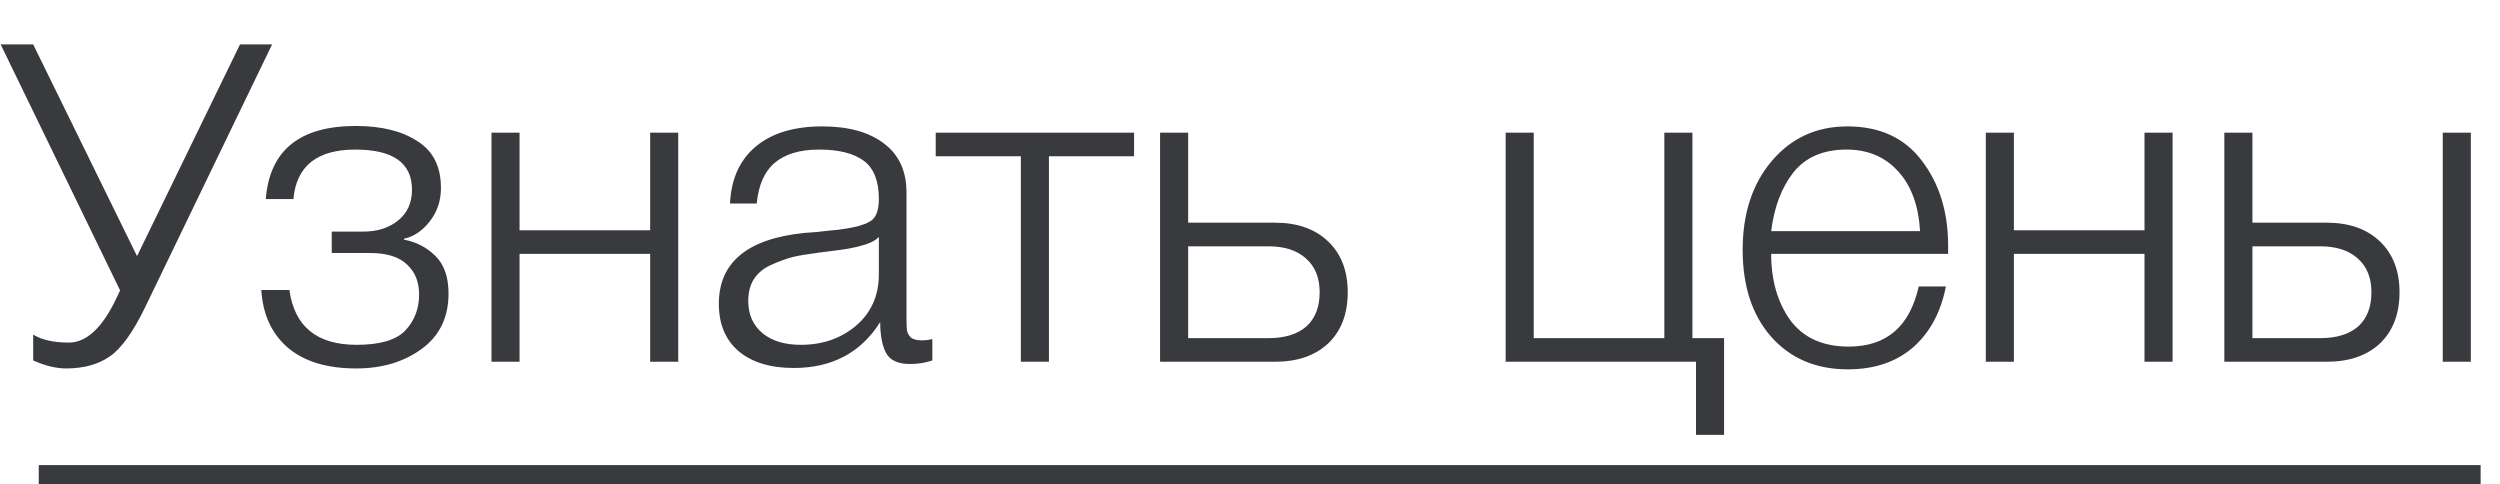
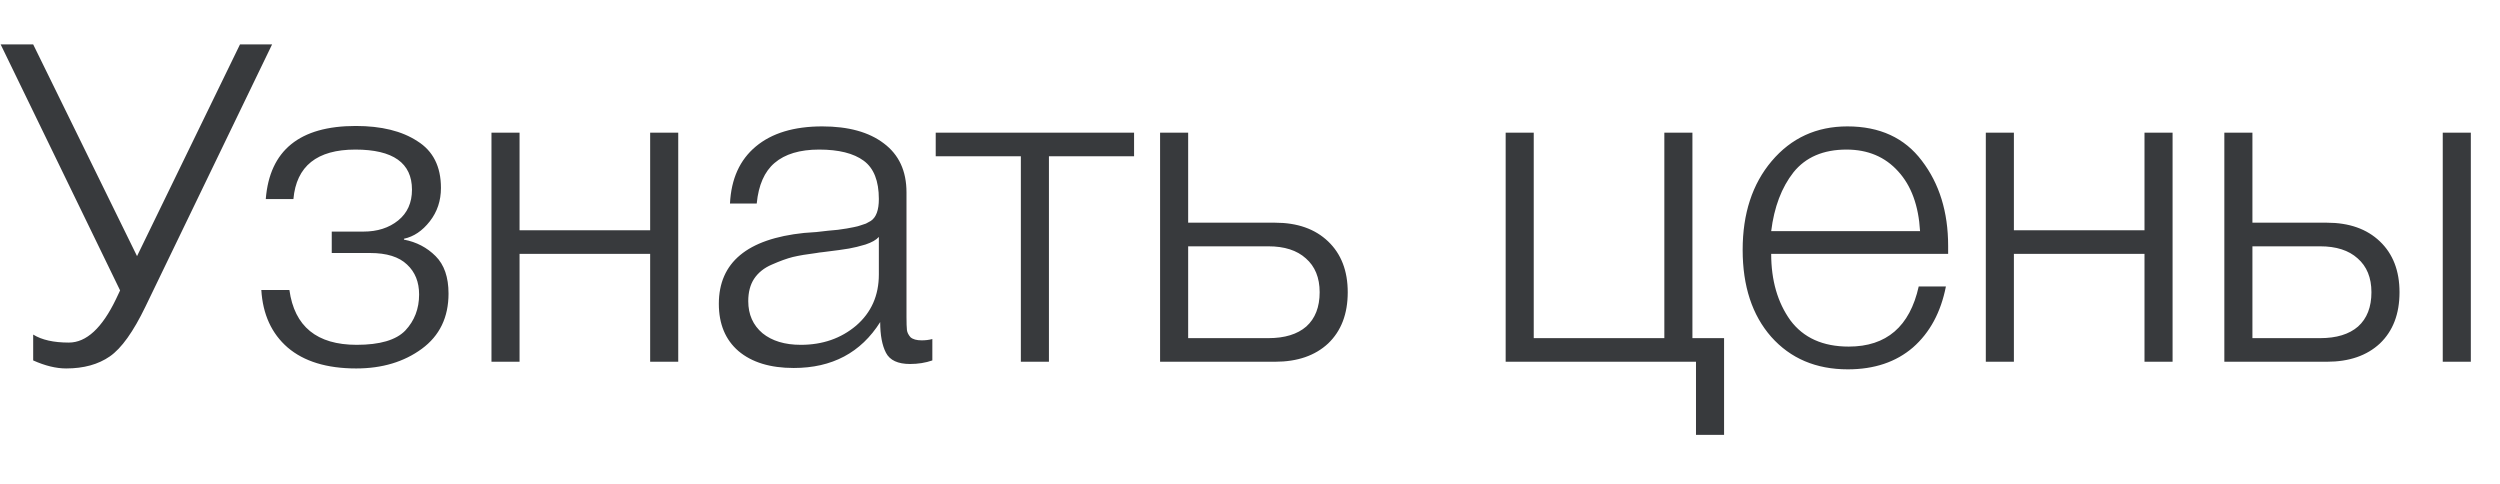
<svg xmlns="http://www.w3.org/2000/svg" width="129" height="25" viewBox="0 0 129 25" fill="none">
  <path d="M0.033 2.291H1.712L7.071 13.216L12.384 2.291H14.04L7.508 15.815C6.88 17.118 6.266 17.977 5.668 18.39C5.07 18.805 4.319 19.012 3.414 19.012C2.893 19.012 2.326 18.873 1.712 18.598V17.264C2.157 17.54 2.77 17.677 3.552 17.677C4.457 17.677 5.27 16.926 5.99 15.424L6.197 14.986L0.033 2.291ZM13.714 10.271C13.913 7.757 15.462 6.5 18.36 6.5C19.678 6.5 20.736 6.76 21.534 7.282C22.346 7.787 22.753 8.592 22.753 9.697C22.753 10.356 22.561 10.931 22.178 11.421C21.794 11.912 21.35 12.211 20.844 12.319V12.364C21.488 12.487 22.032 12.771 22.477 13.216C22.922 13.66 23.144 14.304 23.144 15.148C23.144 16.374 22.684 17.325 21.764 18C20.844 18.674 19.717 19.012 18.383 19.012C16.865 19.012 15.684 18.651 14.841 17.93C14.013 17.21 13.56 16.221 13.484 14.963H14.933C15.194 16.849 16.351 17.793 18.406 17.793C19.602 17.793 20.438 17.547 20.913 17.056C21.388 16.55 21.626 15.93 21.626 15.194C21.626 14.55 21.419 14.036 21.005 13.652C20.591 13.254 19.954 13.055 19.096 13.055H17.118V11.95H18.751C19.471 11.95 20.07 11.759 20.545 11.376C21.02 10.992 21.258 10.463 21.258 9.789C21.258 8.409 20.284 7.718 18.337 7.718C16.359 7.718 15.293 8.569 15.14 10.271H13.714ZM34.997 18.666H33.548V13.101H26.809V18.666H25.36V6.845H26.809V11.882H33.548V6.845H34.997V18.666ZM48.109 17.494V18.598C47.757 18.72 47.373 18.782 46.959 18.782C46.331 18.782 45.917 18.59 45.717 18.206C45.518 17.823 45.418 17.294 45.418 16.619C44.422 18.199 42.934 18.988 40.956 18.988C39.745 18.988 38.794 18.697 38.104 18.114C37.43 17.532 37.092 16.719 37.092 15.677C37.092 13.545 38.557 12.326 41.485 12.02C41.639 12.004 41.853 11.989 42.129 11.973C42.405 11.943 42.605 11.92 42.727 11.905C42.865 11.889 43.034 11.874 43.233 11.858C43.448 11.828 43.601 11.805 43.693 11.79C43.801 11.774 43.923 11.751 44.061 11.72C44.215 11.69 44.33 11.659 44.406 11.629C44.498 11.598 44.59 11.567 44.682 11.537C44.774 11.491 44.859 11.444 44.935 11.399C45.211 11.214 45.349 10.839 45.349 10.271C45.349 9.336 45.089 8.677 44.567 8.293C44.046 7.91 43.279 7.718 42.267 7.718C41.271 7.718 40.504 7.949 39.967 8.409C39.446 8.853 39.139 9.551 39.047 10.502H37.667C37.729 9.229 38.173 8.248 39.001 7.558C39.829 6.867 40.972 6.522 42.428 6.522C43.778 6.522 44.836 6.814 45.602 7.396C46.384 7.979 46.775 8.822 46.775 9.927V16.366C46.775 16.673 46.783 16.895 46.798 17.034C46.814 17.156 46.875 17.279 46.982 17.401C47.105 17.509 47.297 17.562 47.557 17.562C47.757 17.562 47.941 17.54 48.109 17.494ZM45.349 12.226C45.211 12.38 44.981 12.51 44.659 12.617C44.353 12.71 44.069 12.778 43.808 12.825C43.548 12.87 43.103 12.932 42.474 13.008C42.321 13.024 42.206 13.039 42.129 13.055C41.639 13.116 41.232 13.185 40.91 13.261C40.604 13.338 40.243 13.469 39.829 13.652C39.431 13.821 39.124 14.066 38.909 14.389C38.71 14.695 38.61 15.079 38.61 15.539C38.61 16.229 38.856 16.78 39.346 17.195C39.837 17.593 40.496 17.793 41.324 17.793C42.444 17.793 43.394 17.463 44.176 16.803C44.958 16.129 45.349 15.247 45.349 14.159V12.226ZM58.518 8.063H54.125V18.666H52.676V8.063H48.283V6.845H58.518V8.063ZM59.86 6.845H61.309V11.491H65.794C66.944 11.491 67.856 11.812 68.531 12.457C69.206 13.101 69.543 13.975 69.543 15.079C69.543 16.198 69.206 17.079 68.531 17.724C67.856 18.352 66.944 18.666 65.794 18.666H59.86V6.845ZM68.094 15.079C68.094 14.327 67.856 13.745 67.381 13.331C66.921 12.916 66.277 12.71 65.449 12.71H61.309V17.448H65.449C66.292 17.448 66.944 17.248 67.404 16.849C67.864 16.436 68.094 15.845 68.094 15.079ZM88.962 22.439H87.513V18.666H77.692V6.845H79.141V17.448H85.88V6.845H87.329V17.448H88.962V22.439ZM100.409 14.78C100.148 16.113 99.581 17.164 98.707 17.93C97.833 18.682 96.713 19.058 95.349 19.058C93.708 19.058 92.389 18.498 91.393 17.378C90.411 16.259 89.921 14.764 89.921 12.893C89.921 11.023 90.419 9.497 91.416 8.316C92.428 7.12 93.731 6.522 95.326 6.522C96.997 6.522 98.277 7.113 99.167 8.293C100.071 9.474 100.524 10.938 100.524 12.687V13.101H91.393C91.393 14.465 91.722 15.607 92.382 16.527C93.056 17.432 94.061 17.884 95.395 17.884C97.342 17.884 98.546 16.849 99.006 14.78H100.409ZM99.075 11.928C98.998 10.609 98.622 9.582 97.948 8.845C97.273 8.094 96.384 7.718 95.28 7.718C94.084 7.718 93.171 8.11 92.543 8.892C91.929 9.674 91.546 10.685 91.393 11.928H99.075ZM112.105 18.666H110.656V13.101H103.917V18.666H102.468V6.845H103.917V11.882H110.656V6.845H112.105V18.666ZM114.776 6.845H116.225V11.491H120.066C121.216 11.491 122.128 11.812 122.803 12.457C123.478 13.101 123.815 13.975 123.815 15.079C123.815 16.198 123.478 17.079 122.803 17.724C122.128 18.352 121.216 18.666 120.066 18.666H114.776V6.845ZM122.366 15.079C122.366 14.327 122.128 13.745 121.653 13.331C121.193 12.916 120.549 12.71 119.721 12.71H116.225V17.448H119.721C120.564 17.448 121.216 17.248 121.676 16.849C122.136 16.436 122.366 15.845 122.366 15.079ZM126.046 6.845H127.495V18.666H126.046V6.845Z" fill="#383A3D" />
-   <line x1="2" y1="24.5" x2="128" y2="24.5" stroke="#383A3D" />
</svg>